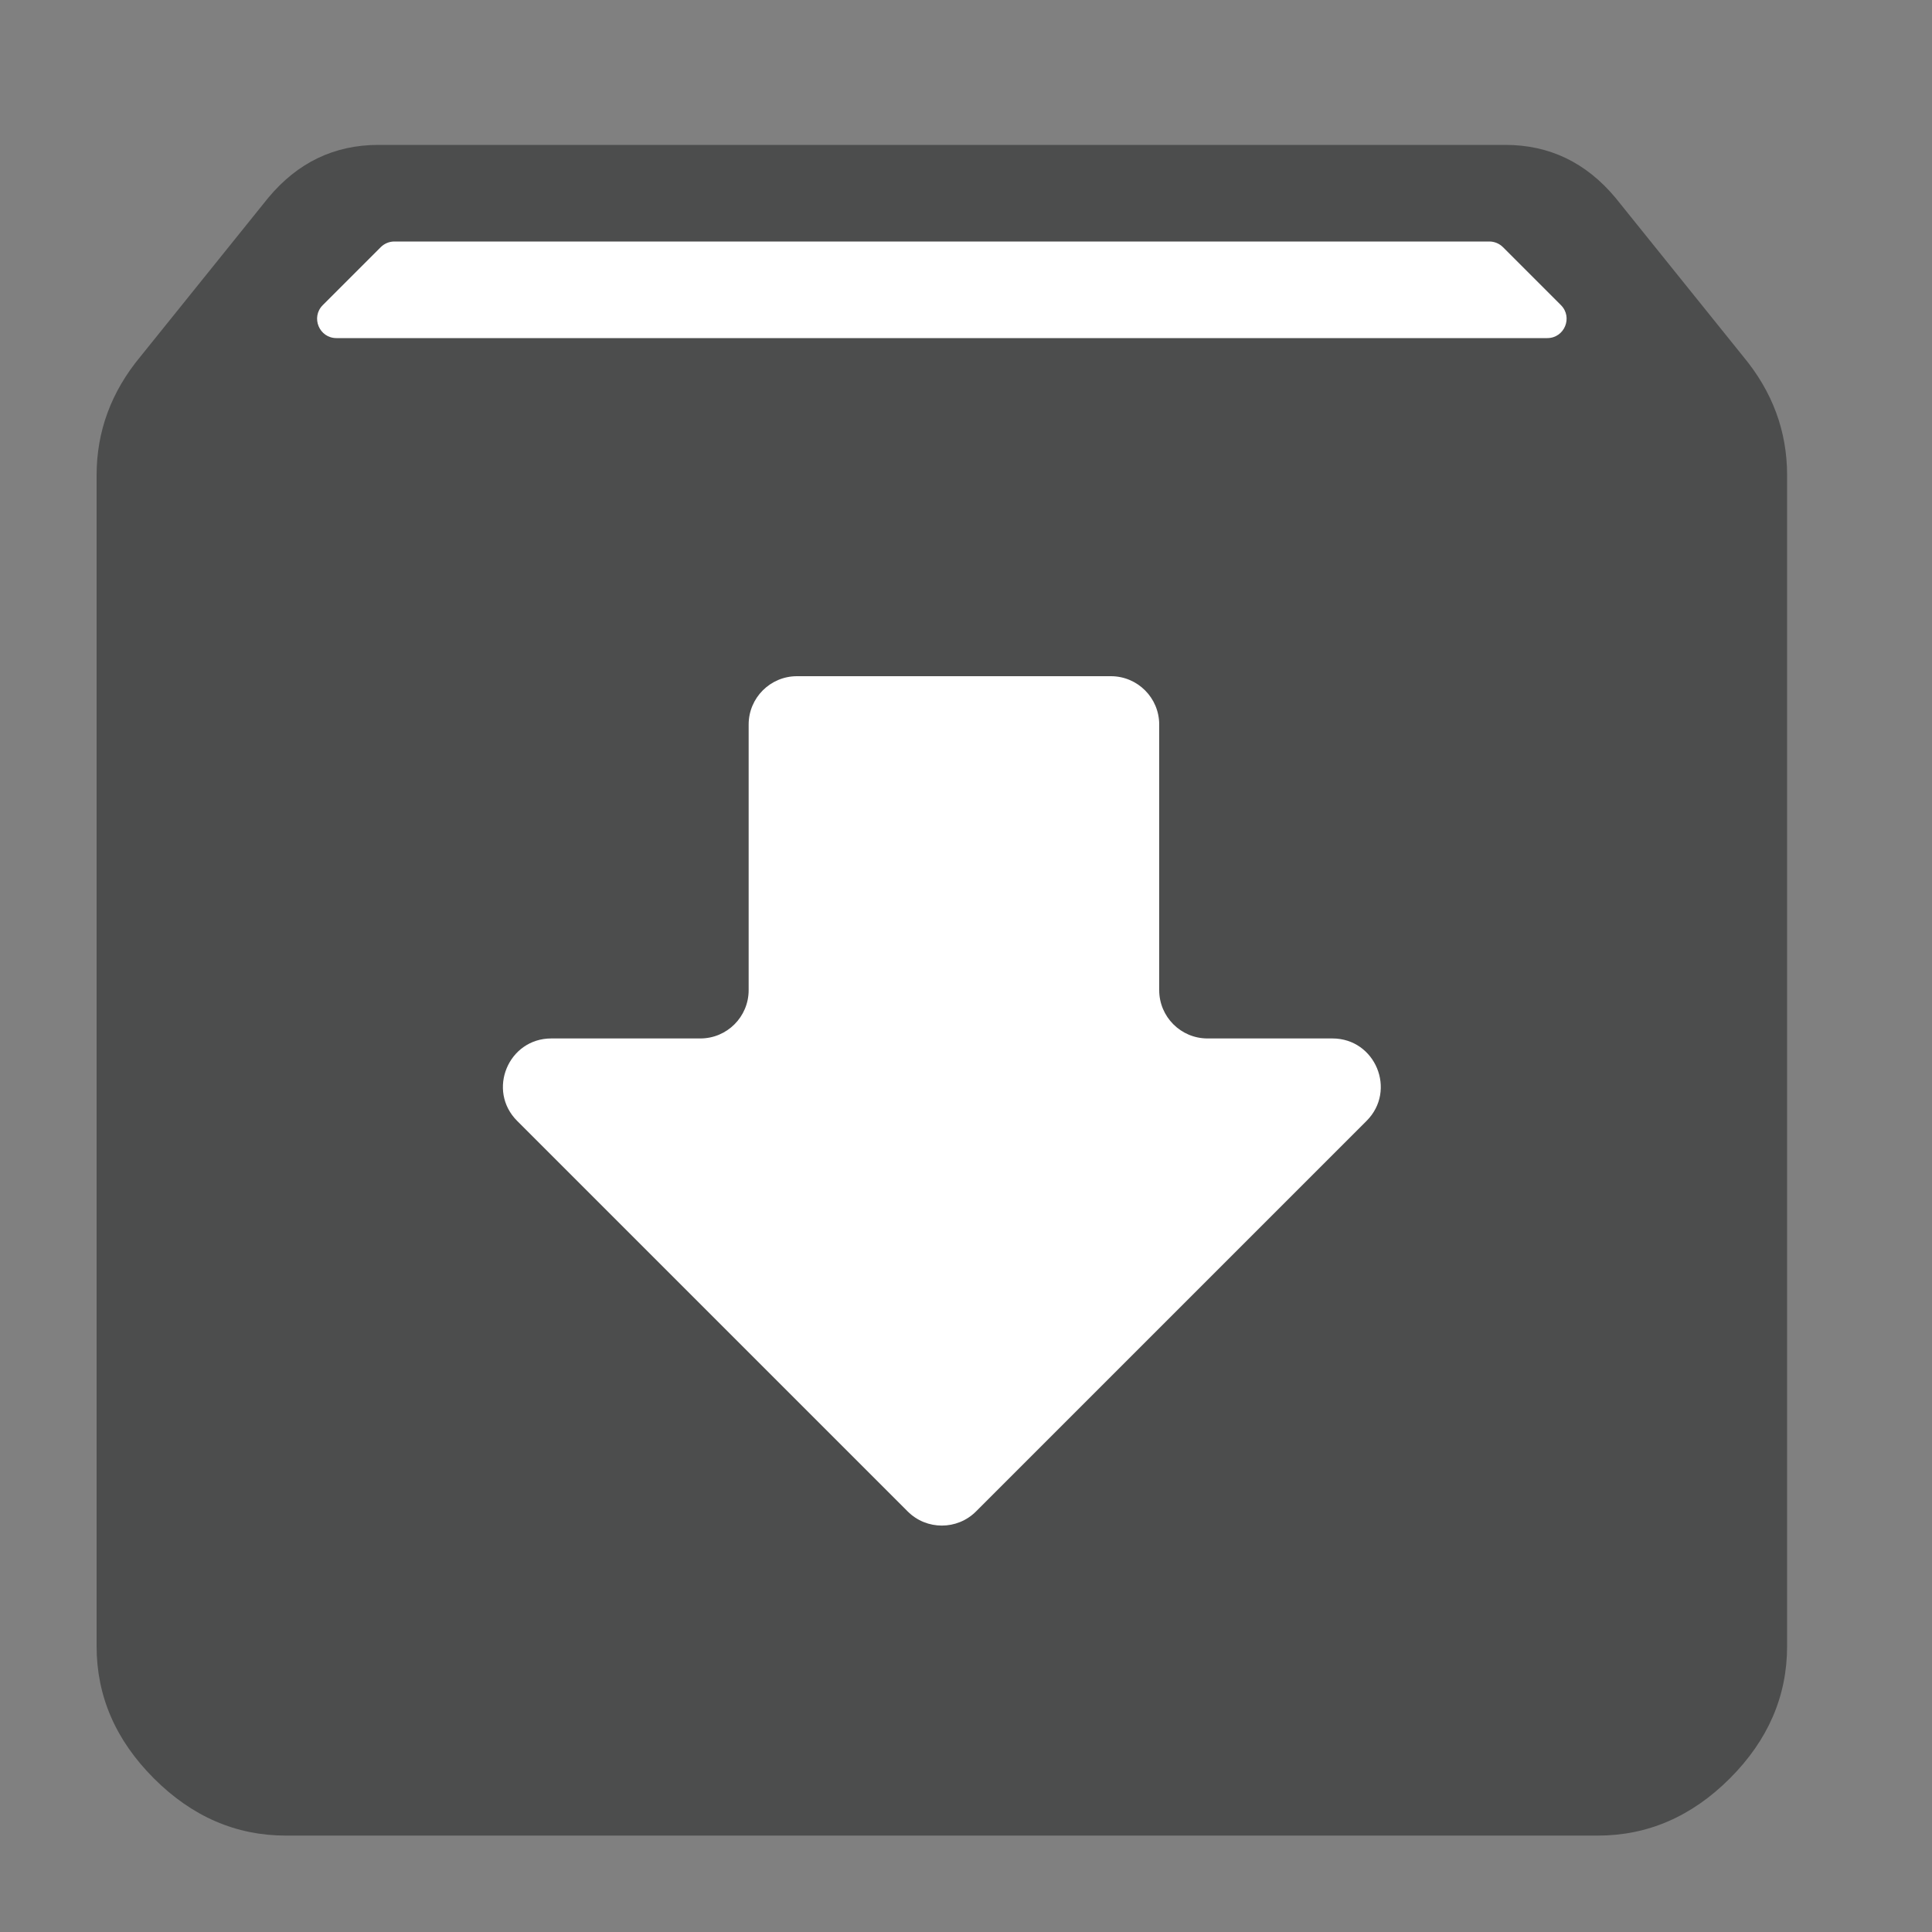
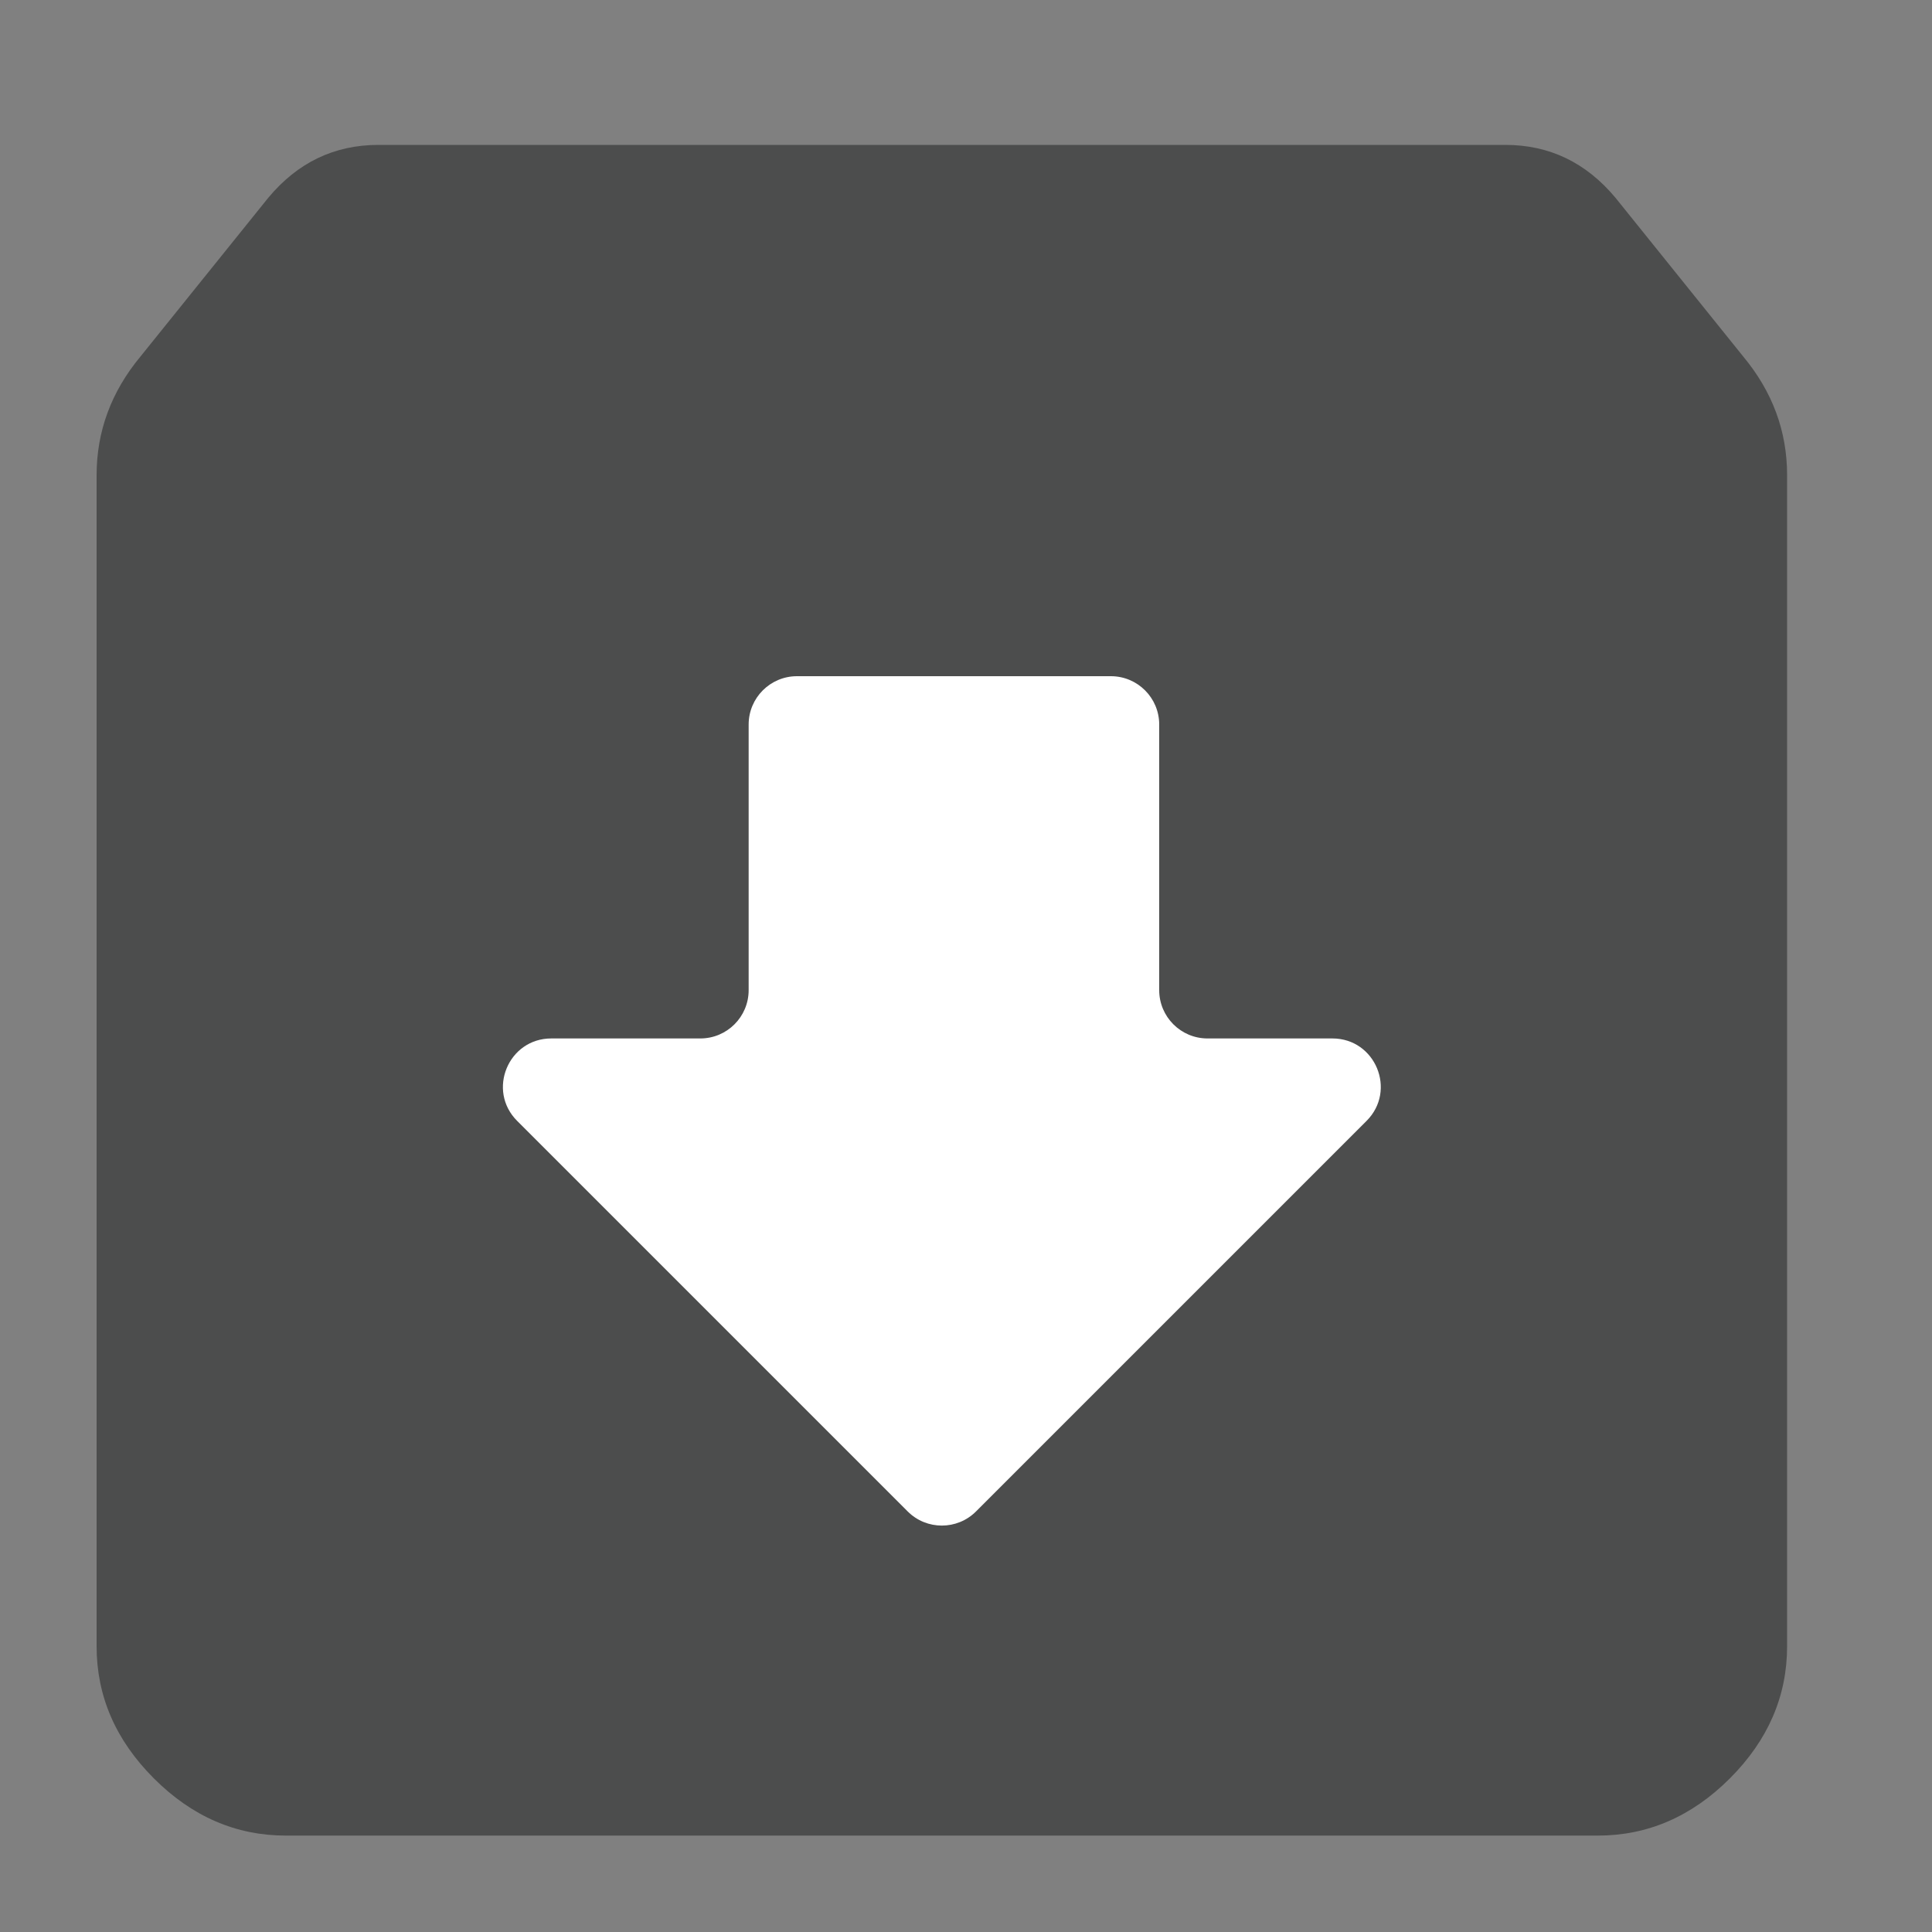
<svg xmlns="http://www.w3.org/2000/svg" width="40" height="40" viewBox="0 0 40 40" fill="none">
  <rect x="0" y="0" width="40" height="40" fill="#808080" stroke="none" />
  <mask id="mask0_94_2827" style="mask-type:alpha" maskUnits="userSpaceOnUse" x="0" y="0" width="40" height="40">
    <rect width="40" height="40" fill="#D9D9D9" />
  </mask>
  <g mask="url(#mask0_94_2827)">
    <path d="M36.089 7.378C36.697 8.108 37 8.928 37 9.839V34.084C37 35.117 36.605 36.029 35.816 36.819C35.026 37.609 34.114 38.004 33.081 38.004H5.919C4.886 38.004 3.974 37.609 3.185 36.819C2.395 36.029 2 35.117 2 34.084V9.839C2 8.928 2.304 8.108 2.911 7.378L5.554 4.095C6.162 3.365 6.921 3 7.834 3H31.168C32.078 3 32.838 3.365 33.447 4.095L36.089 7.378Z" fill="#4C4D4D" />
-     <path d="M30.834 5H8.166C8.06 5 7.958 5.042 7.883 5.117L6.683 6.317C6.431 6.569 6.609 7 6.966 7H32.034C32.391 7 32.569 6.569 32.317 6.317L31.117 5.117C31.042 5.042 30.94 5 30.834 5Z" fill="white" />
    <path d="M15.5 15V20.5C15.5 21.052 15.052 21.5 14.5 21.5H11.414C10.523 21.5 10.077 22.577 10.707 23.207L18.793 31.293C19.183 31.683 19.817 31.683 20.207 31.293L28.293 23.207C28.923 22.577 28.477 21.5 27.586 21.5H25C24.448 21.5 24 21.052 24 20.5V15C24 14.448 23.552 14 23 14H16.5C15.948 14 15.5 14.448 15.5 15Z" fill="white" />
  </g>
</svg>